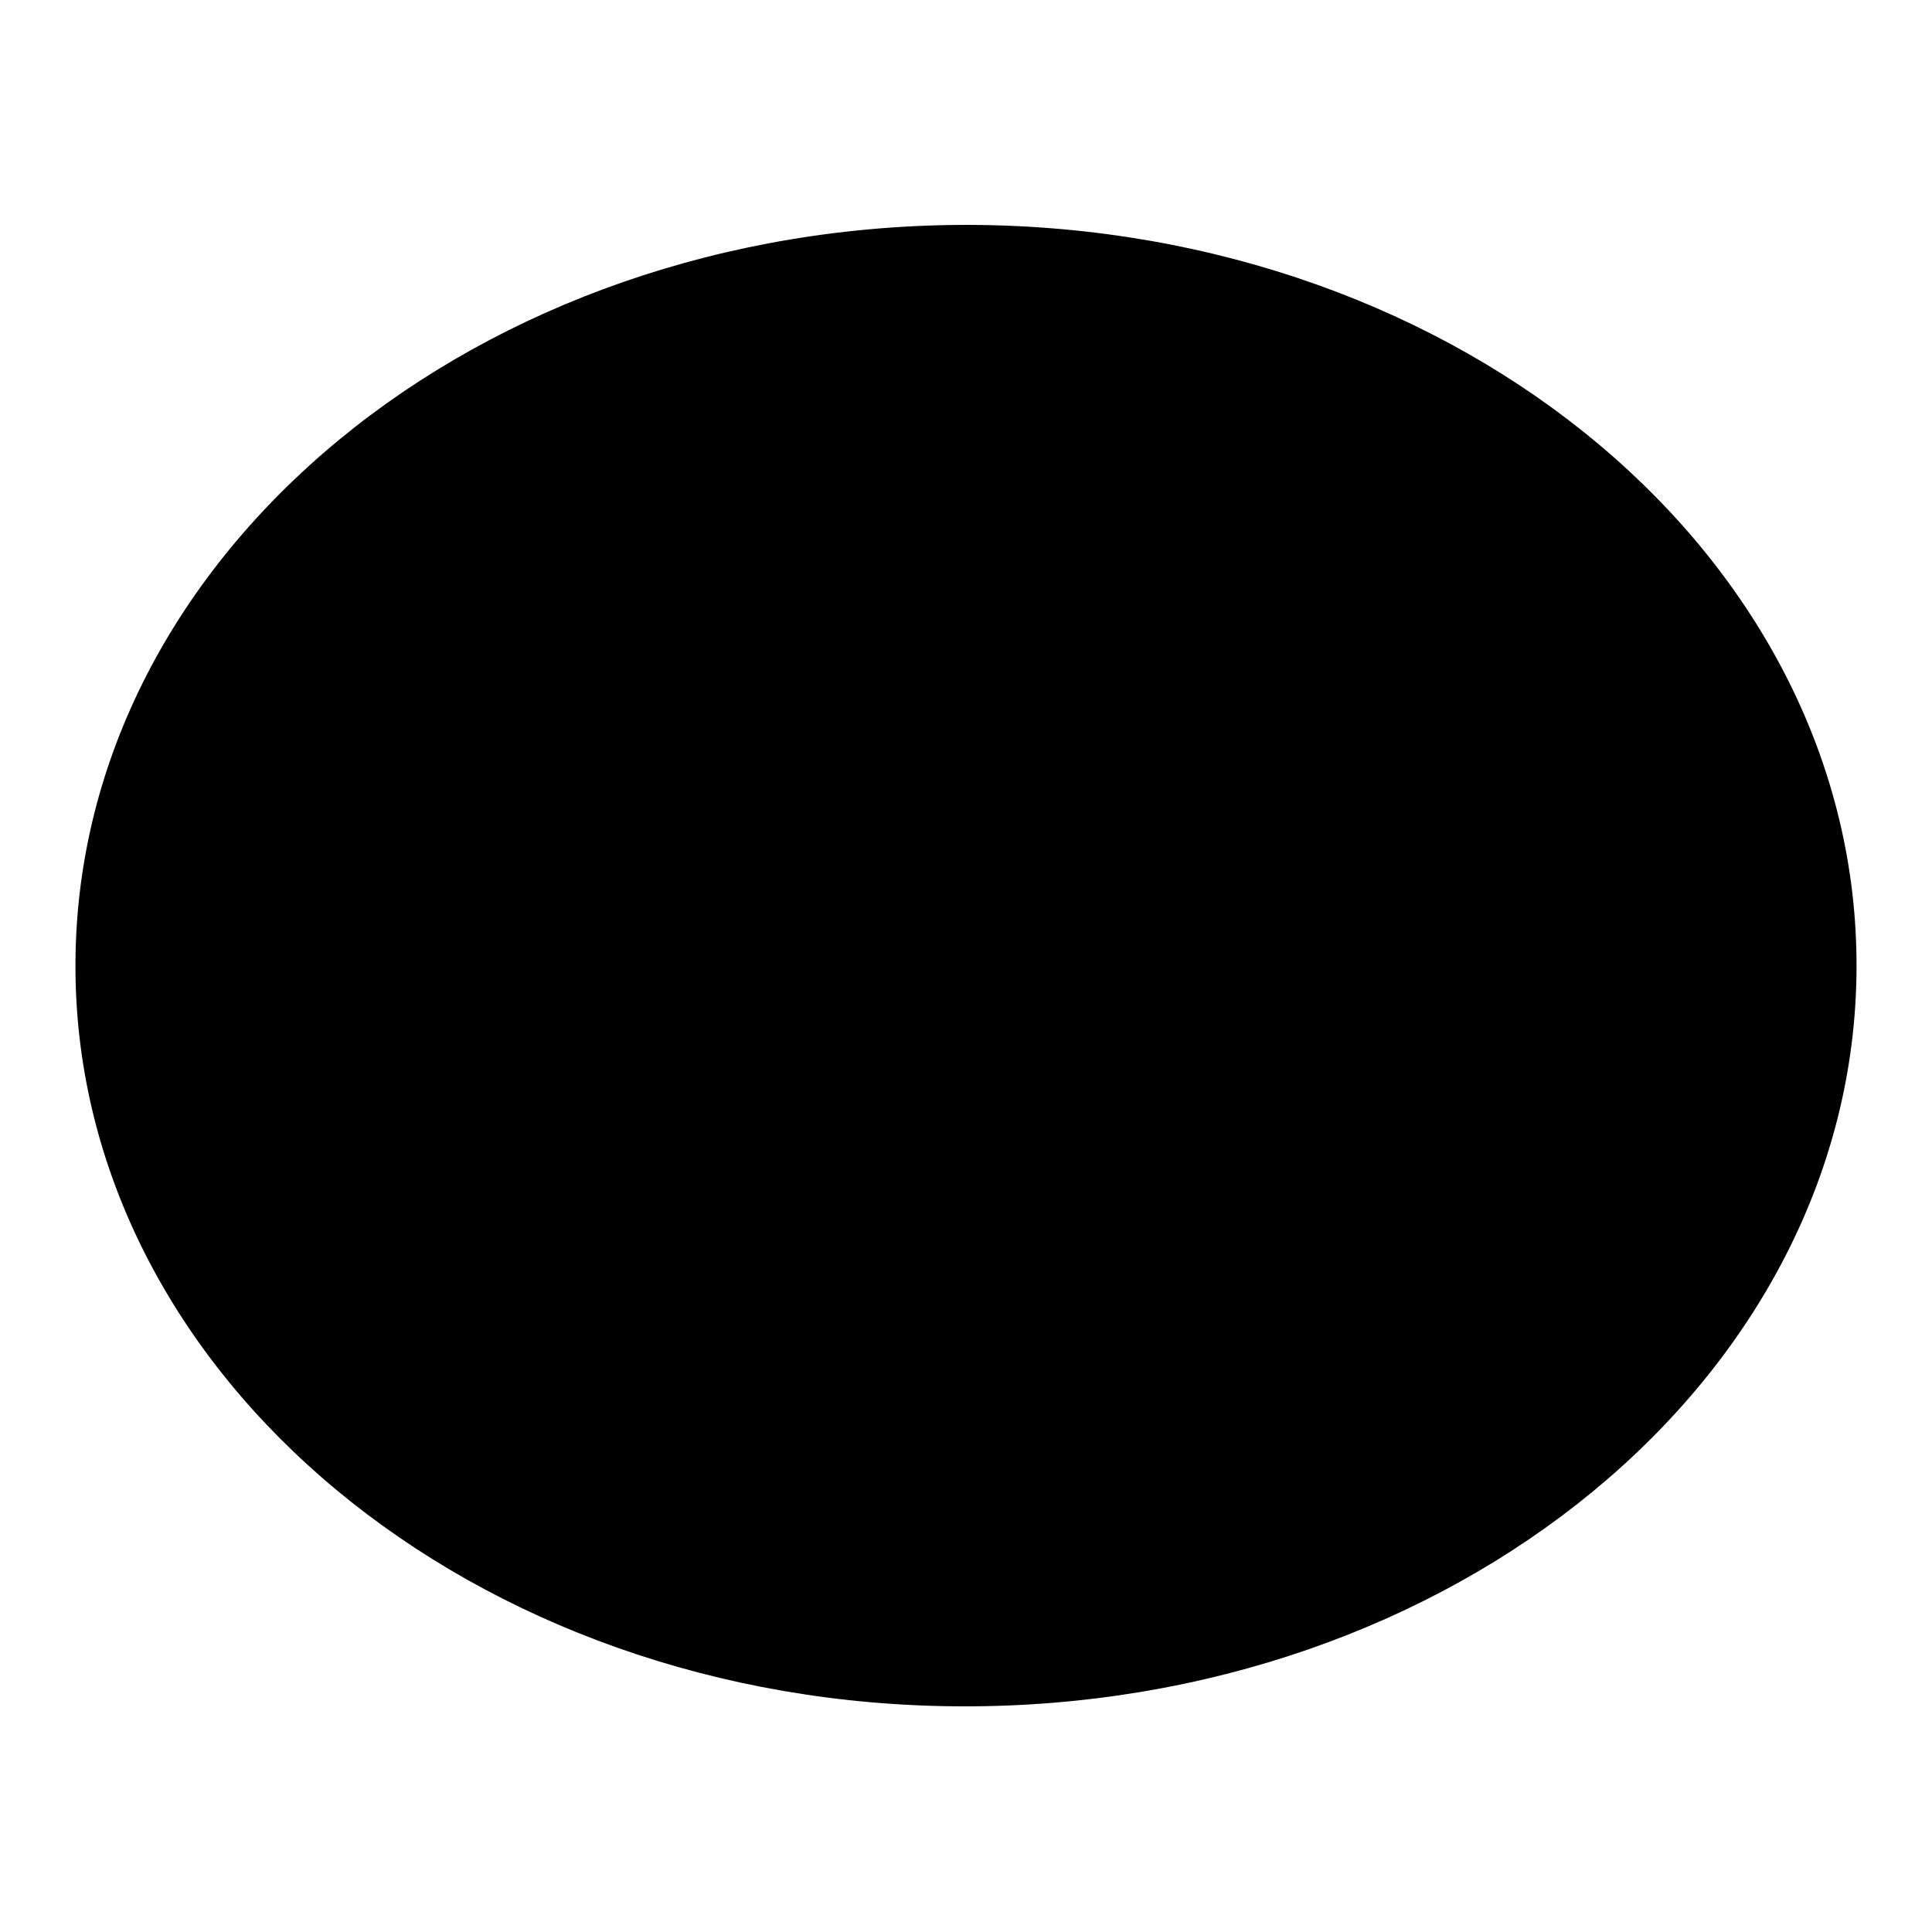
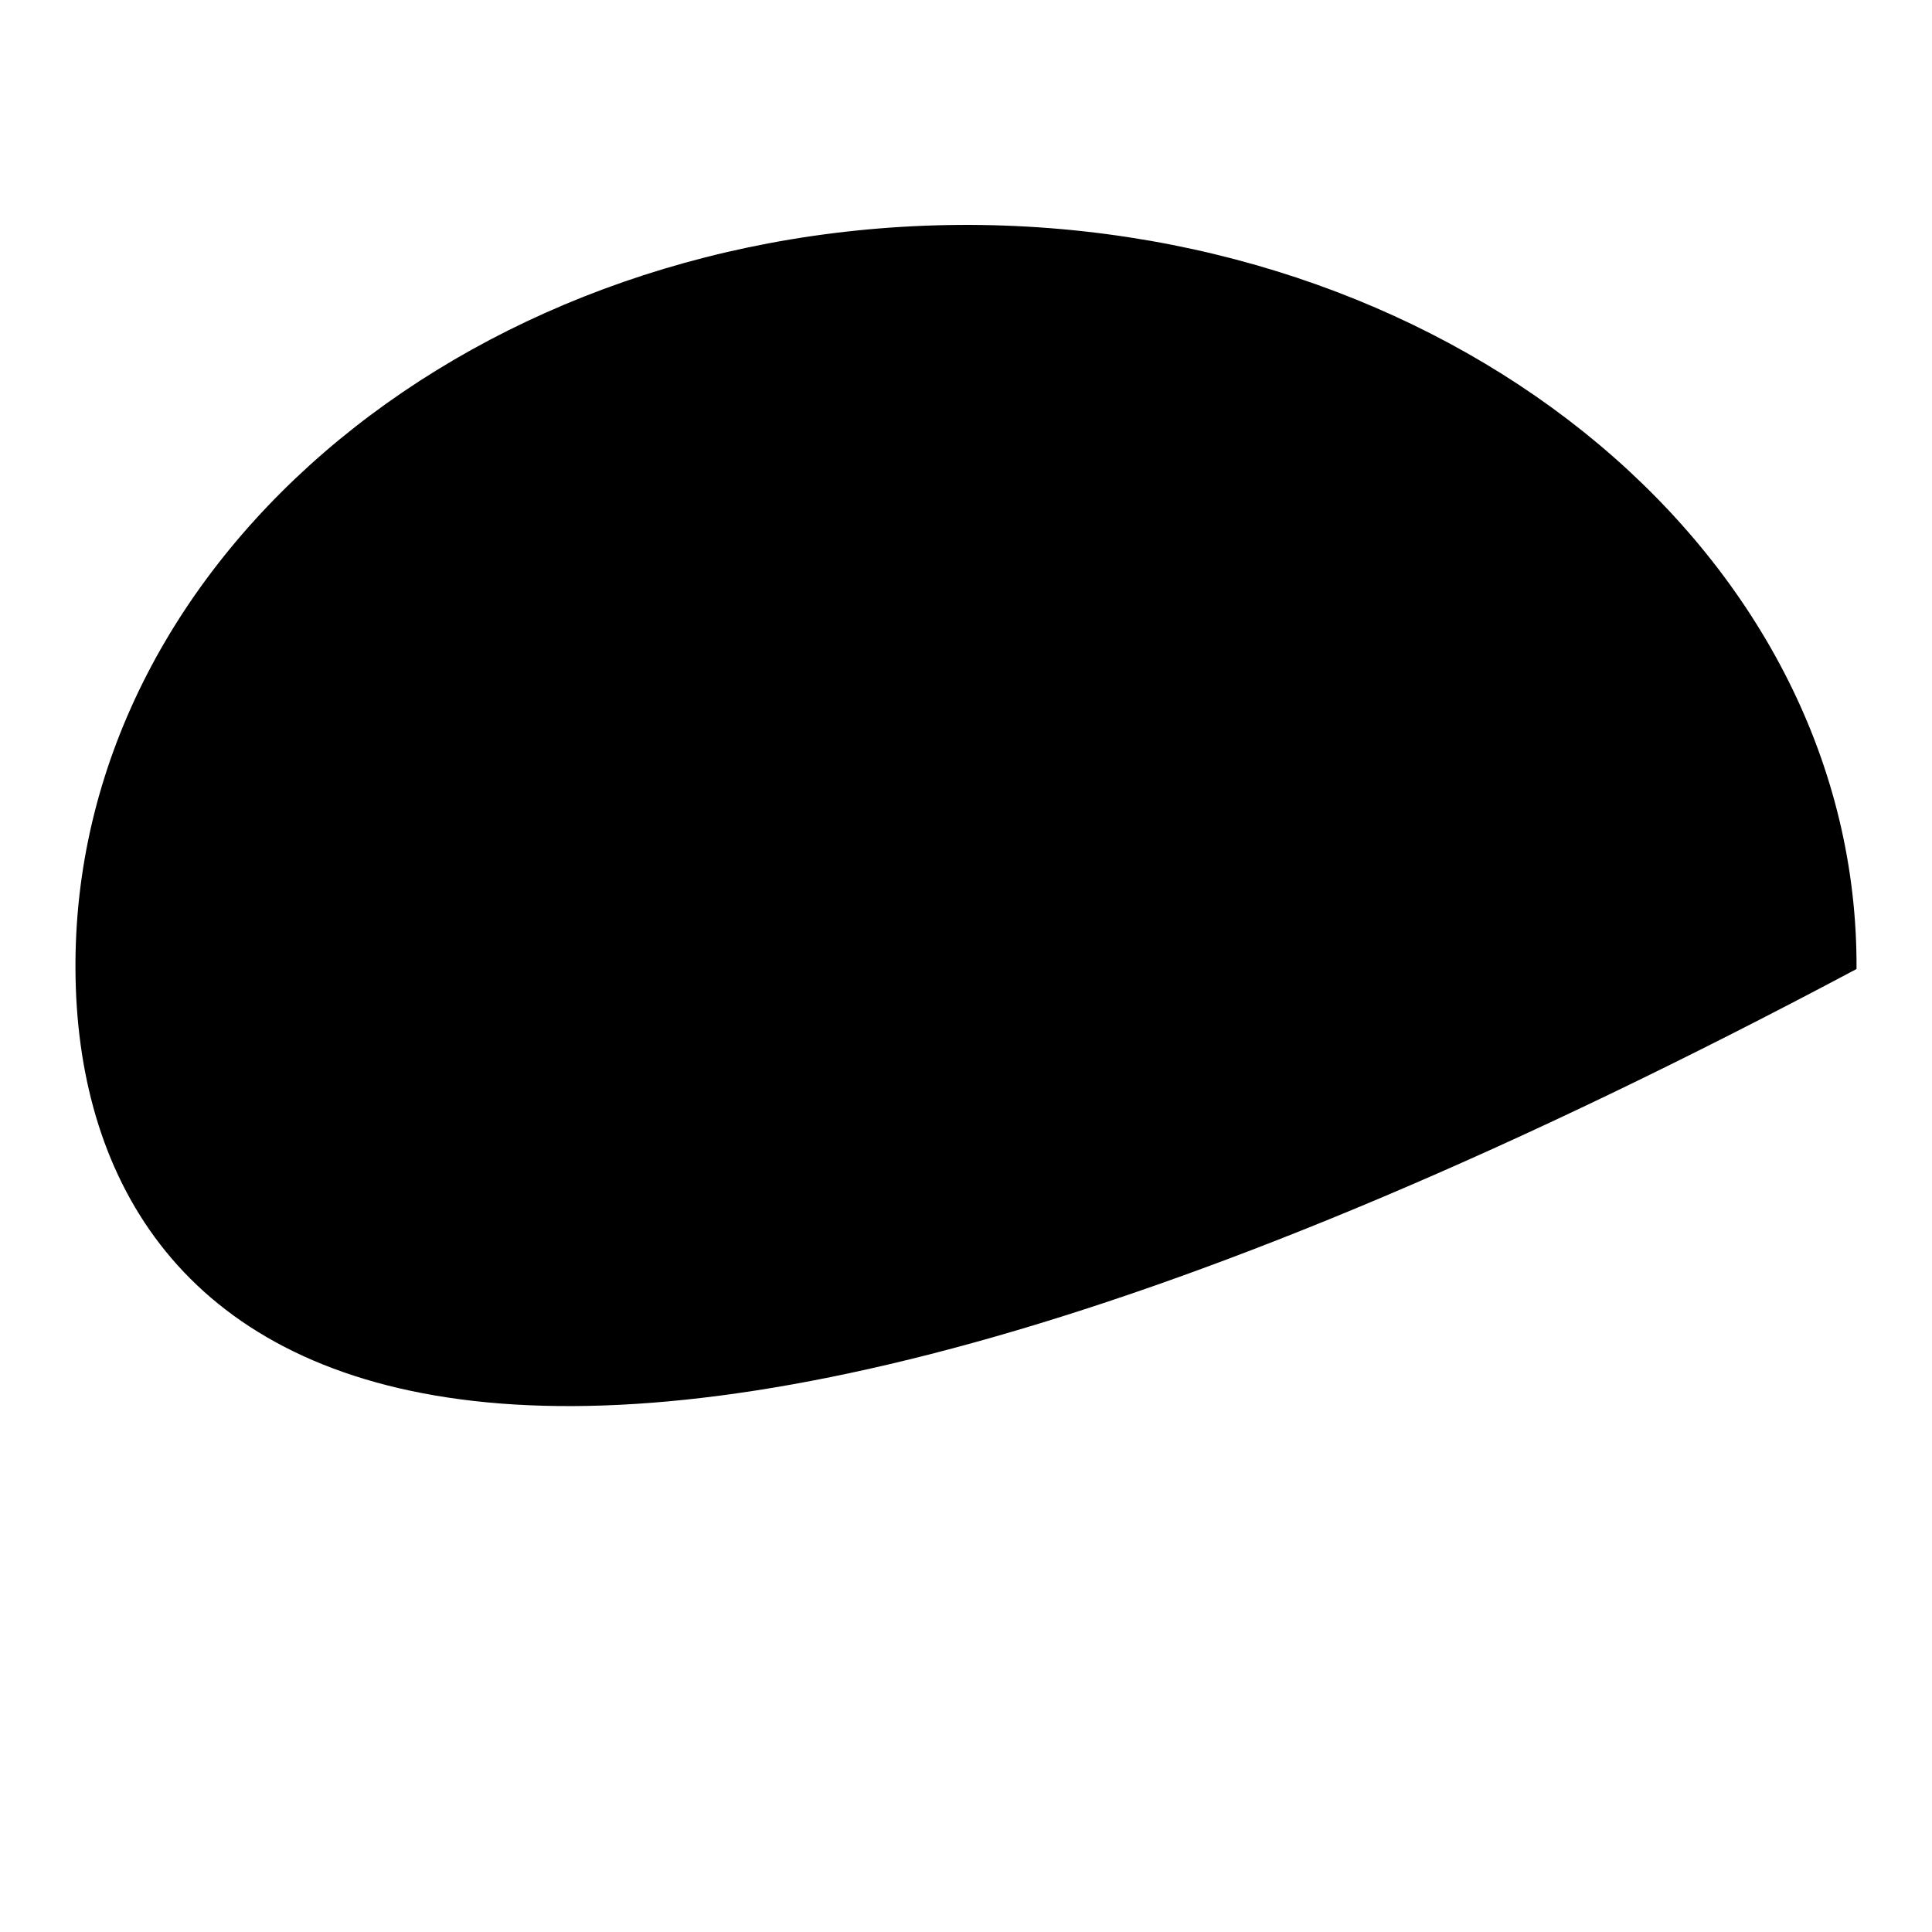
<svg xmlns="http://www.w3.org/2000/svg" version="1.1" x="0px" y="0px" viewBox="0 0 256 256" enable-background="new 0 0 256 256" xml:space="preserve">
  <g>
    <g>
-       <path fill="#000000" d="M10,127.5c0.3-54.2,53.4-97.9,118.6-97.7c65.2,0.3,117.7,44.4,117.4,98.6c-0.3,54.2-53.4,97.9-118.6,97.7C62.7,225.9,10.3,182.3,10,128.5V127.5z" />
+       <path fill="#000000" d="M10,127.5c0.3-54.2,53.4-97.9,118.6-97.7c65.2,0.3,117.7,44.4,117.4,98.6C62.7,225.9,10.3,182.3,10,128.5V127.5z" />
    </g>
  </g>
</svg>